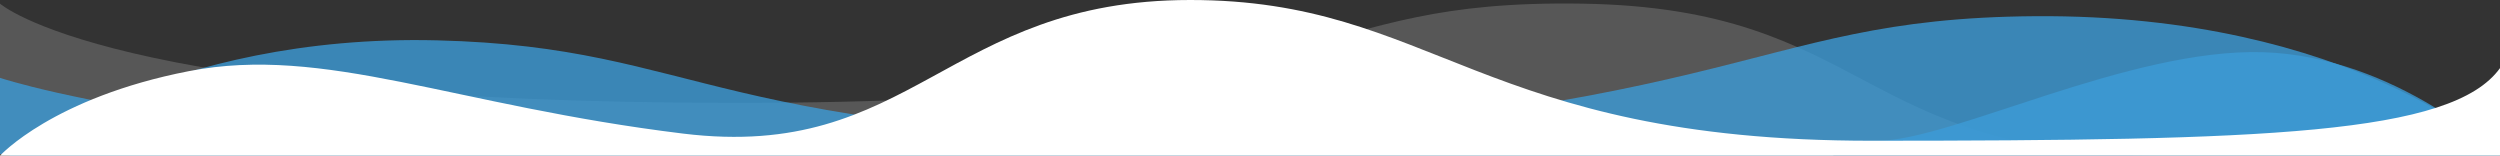
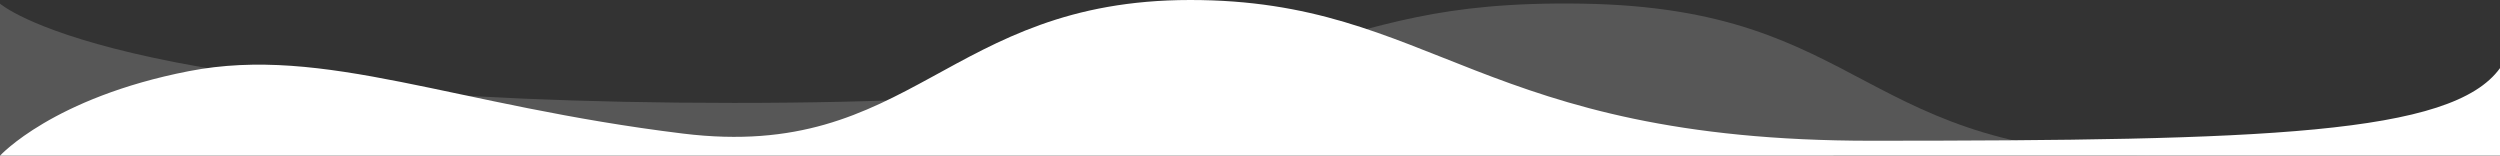
<svg xmlns="http://www.w3.org/2000/svg" viewBox="0 0 2007.1 124.95">
  <rect x="0" y="0" width="2007.1" height="124.95" fill="#333333" stroke="none" />
  <defs>
    <style>.cls-1{fill:#606060;}.cls-1,.cls-2{opacity:0.8;isolation:isolate;}.cls-2{fill:#3c9bd7;}.cls-3{fill:#fff;}</style>
  </defs>
  <g id="Calque_2" data-name="Calque 2">
    <g id="Calque_1-2" data-name="Calque 1">
      <g id="Calque_2-2" data-name="Calque 2">
        <g id="Calque_1-2-2" data-name="Calque 1-2">
          <path class="cls-1" d="M1736.67,124.94c-245.87,0-235.39-118.37-466.31-122S1089.41,82.62,589.19,82.62,0,2.91,0,2.91v122" />
-           <path class="cls-2" d="M2007.06,125H7.35S133.41,27,350.82,32.39,566.88,112,1007.35,112s338.24,1,500.59,1c57.75,0,201.79-74.42,309-71.08S2007.06,125,2007.06,125Z" />
-           <path class="cls-2" d="M0,62.51s231.46,77.84,820.83,57.08S1392.42,14.73,1634,13c255-1.8,373,110.63,373,110.63H0Z" />
          <path class="cls-3" d="M0,125S42.5,78.37,151.59,57.13s212.7,27.64,396.87,50.13S759.72.06,955.46,0s232.38,113.12,547.23,113,465.88-4.79,504.41-58.31v70.24Z" />
        </g>
      </g>
    </g>
  </g>
</svg>